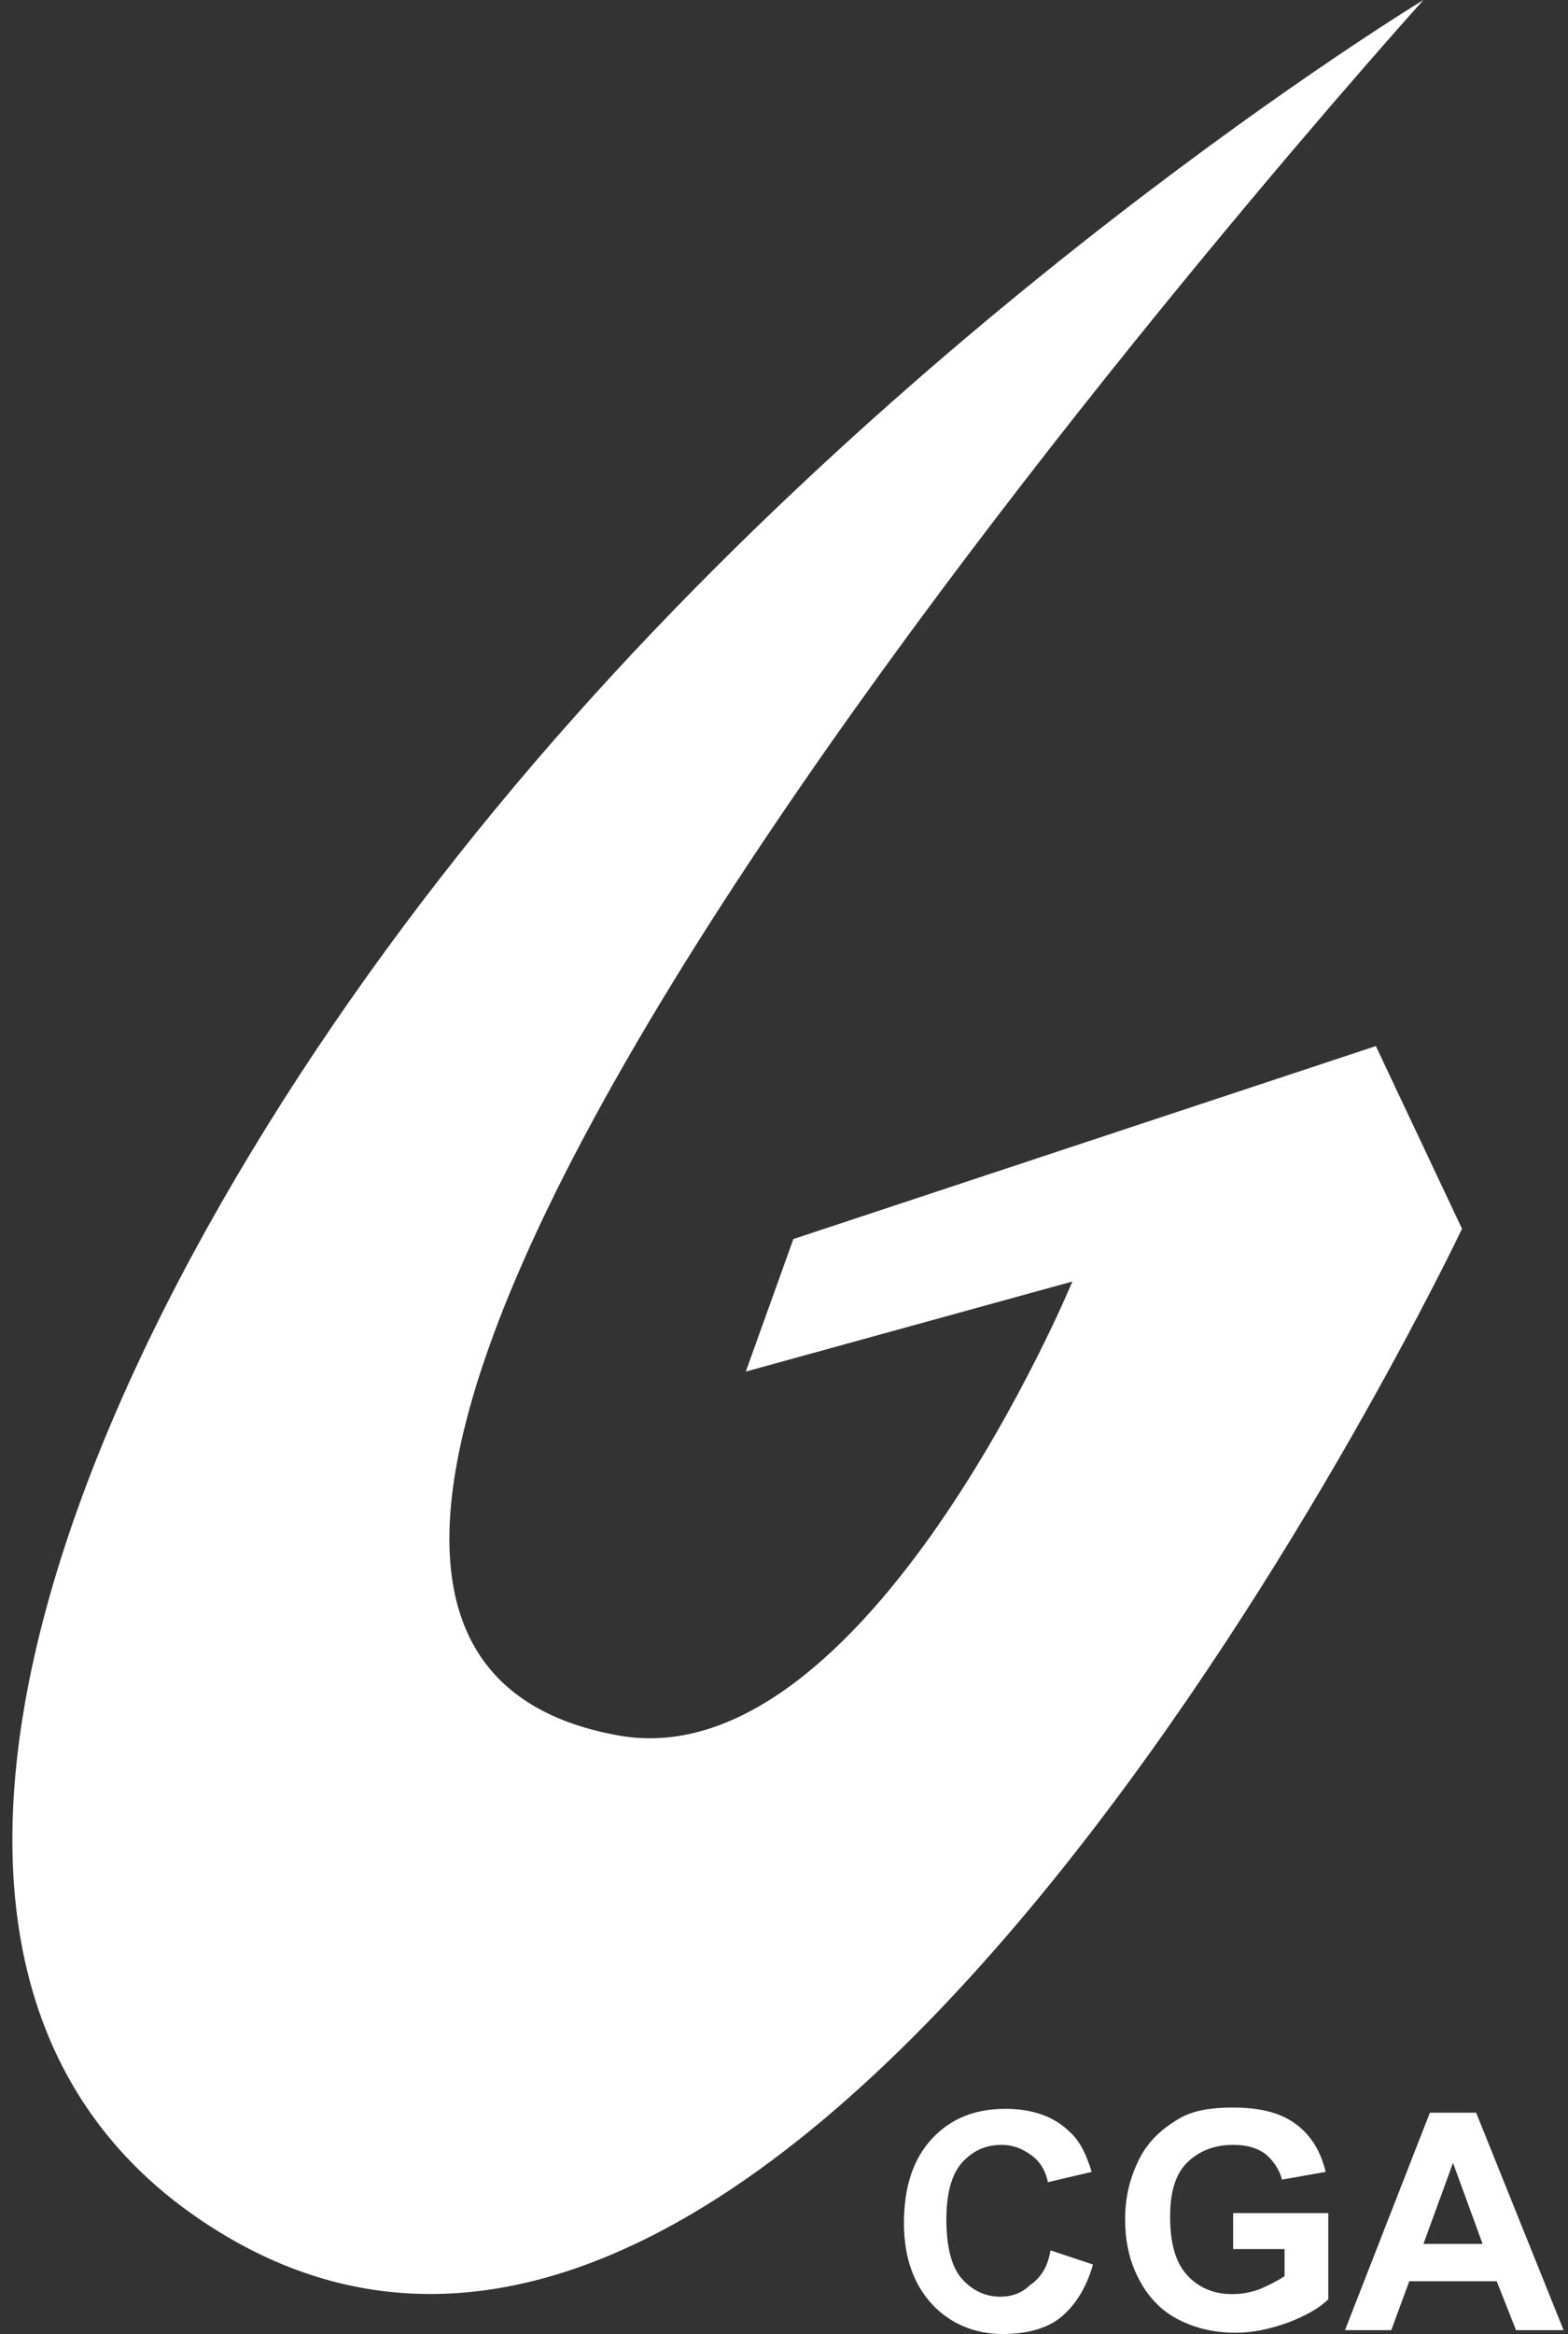
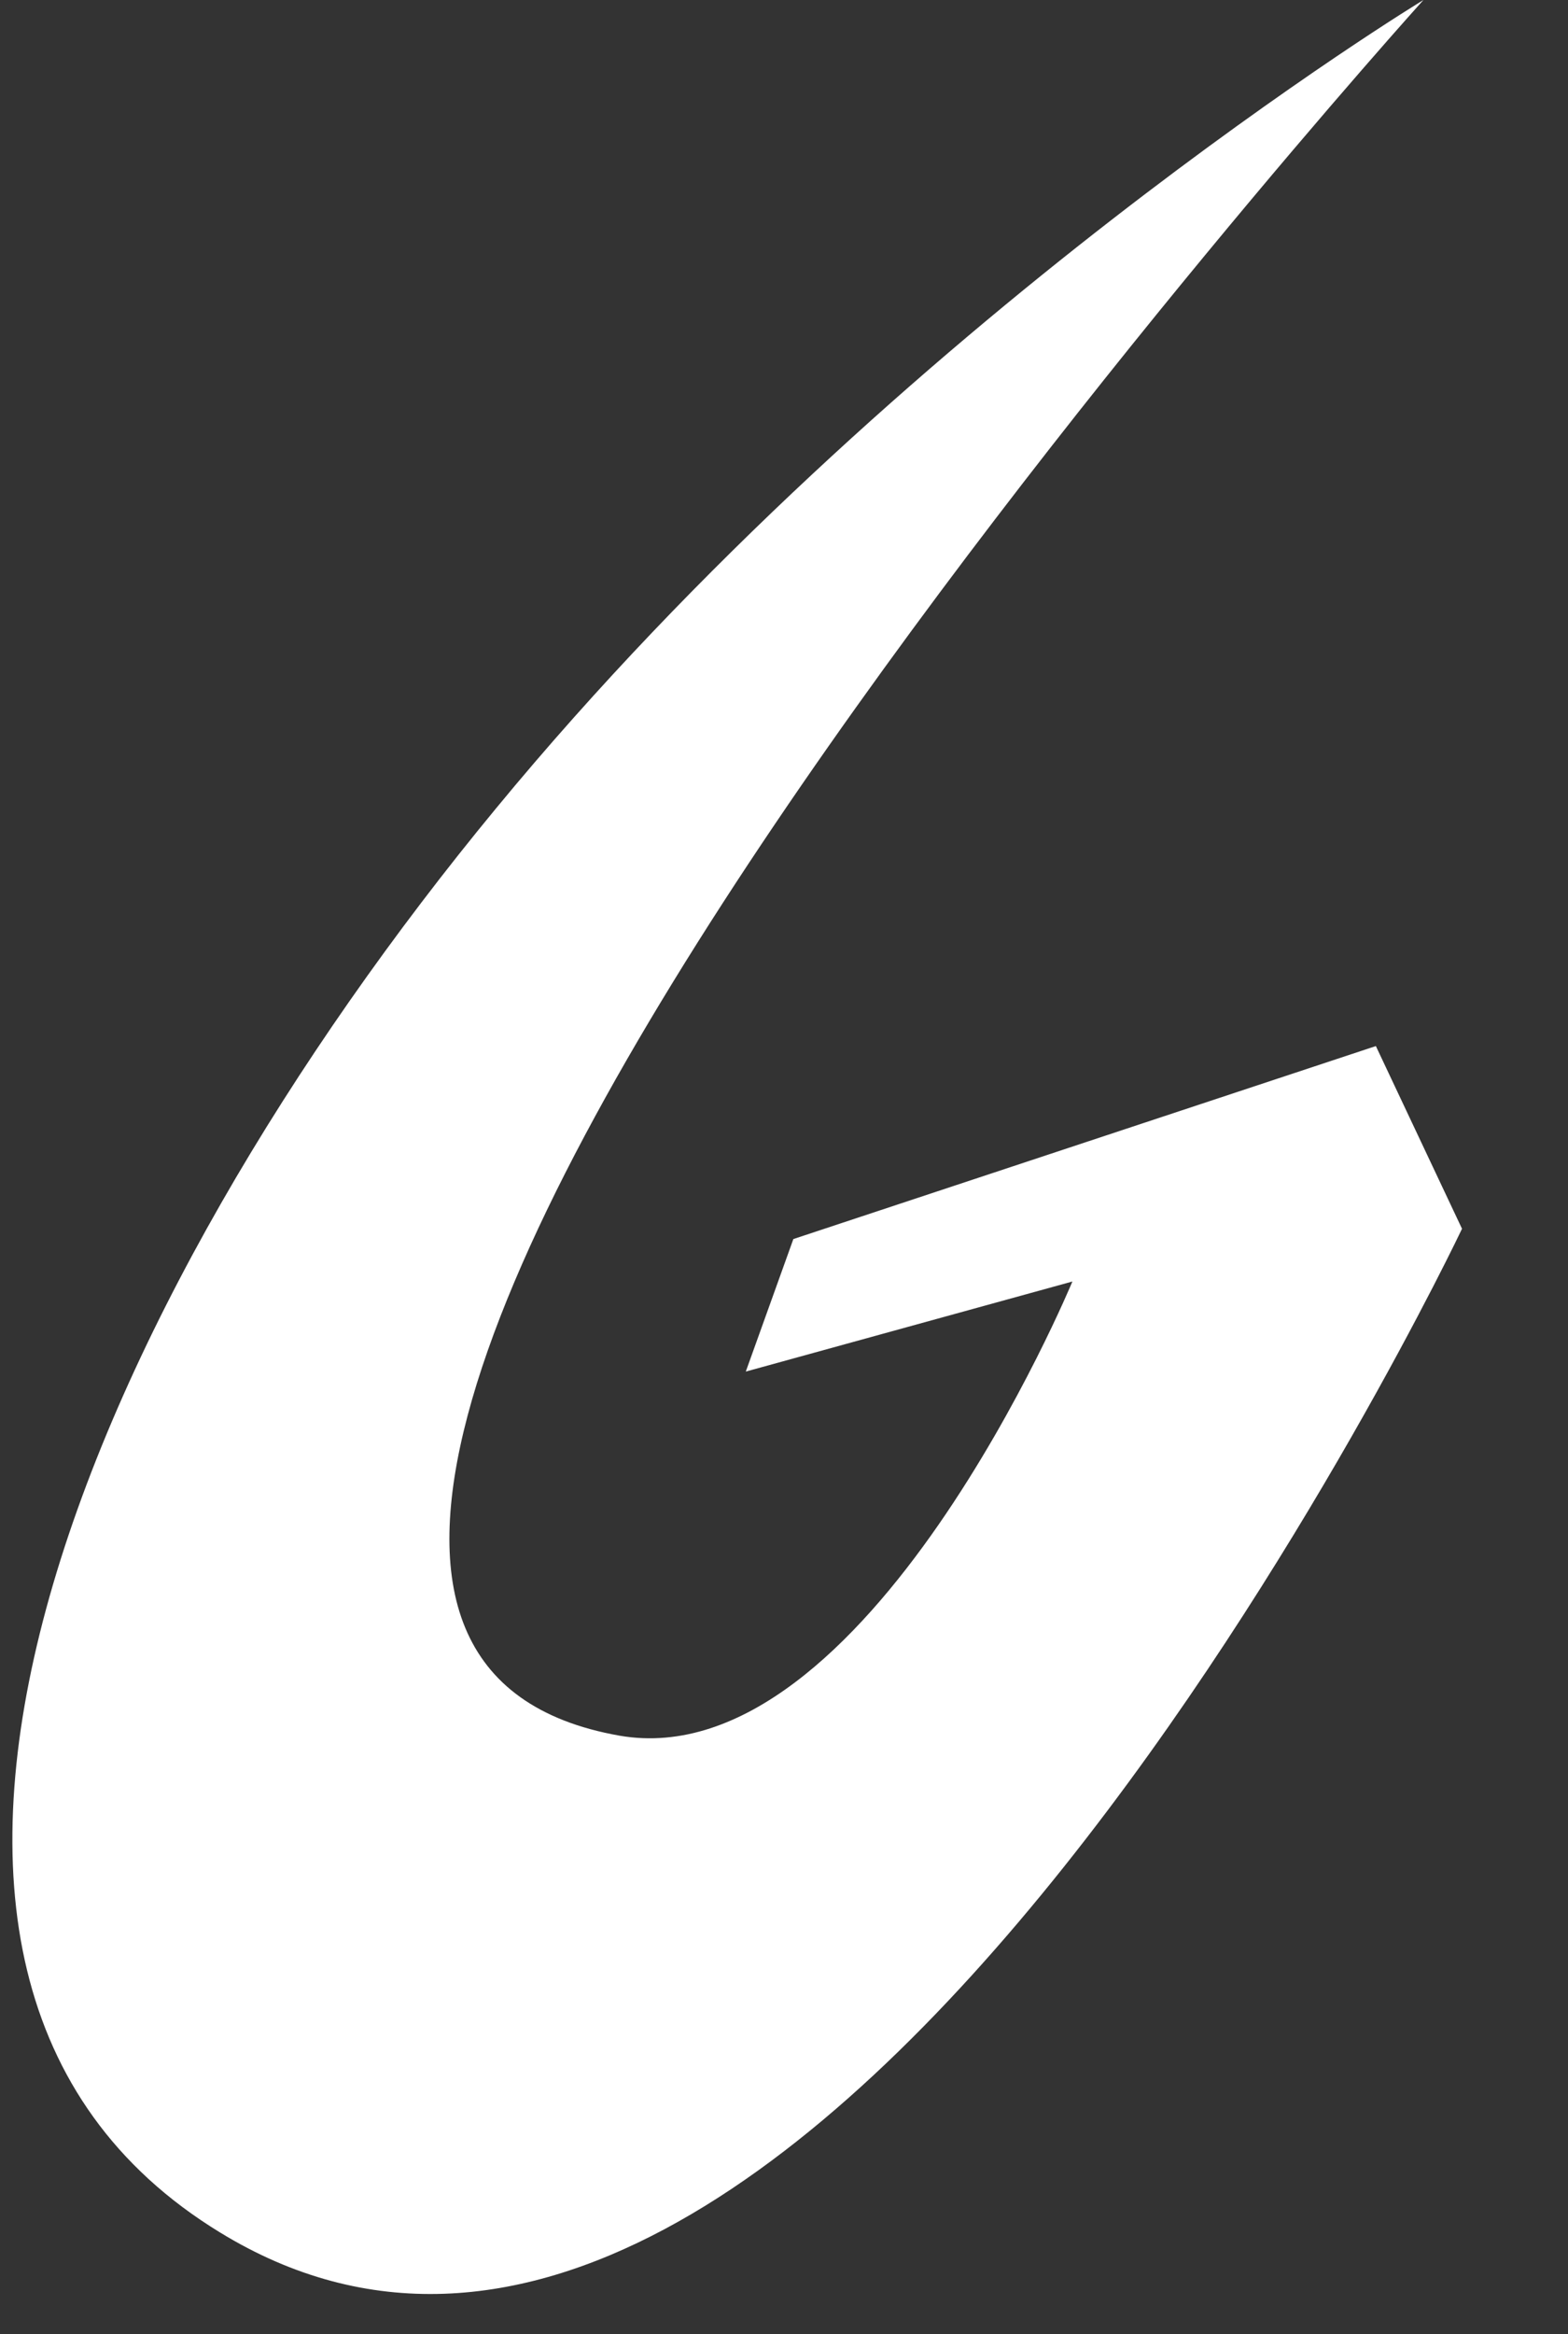
<svg xmlns="http://www.w3.org/2000/svg" width="121" height="180" viewBox="0 0 121 180" fill="none">
  <rect x="0" y="0" width="121" height="180" fill="#333333" stroke="none" />
  <path d="M109.844 0C109.844 0 69.557 24.41 38.3 62.315C6.746 100.518 -15.68 152.216 16.966 172.161C62.81 200.243 112.821 94.763 112.821 94.763L106.173 80.673L61.222 95.557L57.551 105.777L82.755 98.831C82.755 98.831 66.878 137.133 47.826 133.859C-2.978 124.928 109.844 0 109.844 0Z" fill="white" />
-   <path d="M81.068 173.55L84.342 174.642C83.846 176.428 82.953 177.817 81.862 178.71C80.77 179.603 79.182 180 77.396 180C75.213 180 73.328 179.206 71.939 177.718C70.549 176.229 69.756 174.146 69.756 171.466C69.756 168.688 70.45 166.505 71.939 164.917C73.427 163.33 75.312 162.635 77.595 162.635C79.678 162.635 81.365 163.231 82.556 164.421C83.35 165.116 83.846 166.207 84.243 167.497L80.869 168.291C80.671 167.398 80.274 166.703 79.579 166.207C78.885 165.711 78.19 165.414 77.297 165.414C76.007 165.414 75.015 165.91 74.221 166.803C73.427 167.696 73.03 169.184 73.03 171.169C73.03 173.253 73.427 174.84 74.221 175.733C75.015 176.626 76.007 177.122 77.198 177.122C78.091 177.122 78.885 176.825 79.48 176.229C80.373 175.634 80.869 174.741 81.068 173.55Z" fill="white" />
-   <path d="M95.158 173.55V170.673H102.501V177.321C101.806 178.015 100.715 178.611 99.425 179.107C98.036 179.603 96.746 179.901 95.357 179.901C93.57 179.901 92.082 179.504 90.792 178.809C89.502 178.115 88.51 177.023 87.815 175.634C87.121 174.245 86.823 172.756 86.823 171.169C86.823 169.383 87.22 167.894 87.914 166.505C88.609 165.116 89.701 164.124 91.09 163.33C92.181 162.734 93.471 162.536 95.158 162.536C97.242 162.536 98.83 162.933 100.02 163.826C101.211 164.719 101.906 165.91 102.303 167.497L98.929 168.093C98.73 167.299 98.234 166.604 97.639 166.108C96.944 165.612 96.15 165.414 95.158 165.414C93.67 165.414 92.479 165.91 91.586 166.803C90.693 167.696 90.296 169.085 90.296 170.97C90.296 172.955 90.693 174.443 91.586 175.436C92.479 176.428 93.67 176.924 95.059 176.924C95.754 176.924 96.448 176.825 97.242 176.527C97.936 176.229 98.532 175.932 99.127 175.535V173.451H95.158V173.55Z" fill="white" />
-   <path d="M120.66 179.702H116.988L115.5 175.932H108.752L107.363 179.702H103.791L110.34 162.933H113.912L120.66 179.702ZM114.409 173.054L112.126 166.803L109.844 173.054H114.409Z" fill="white" />
</svg>